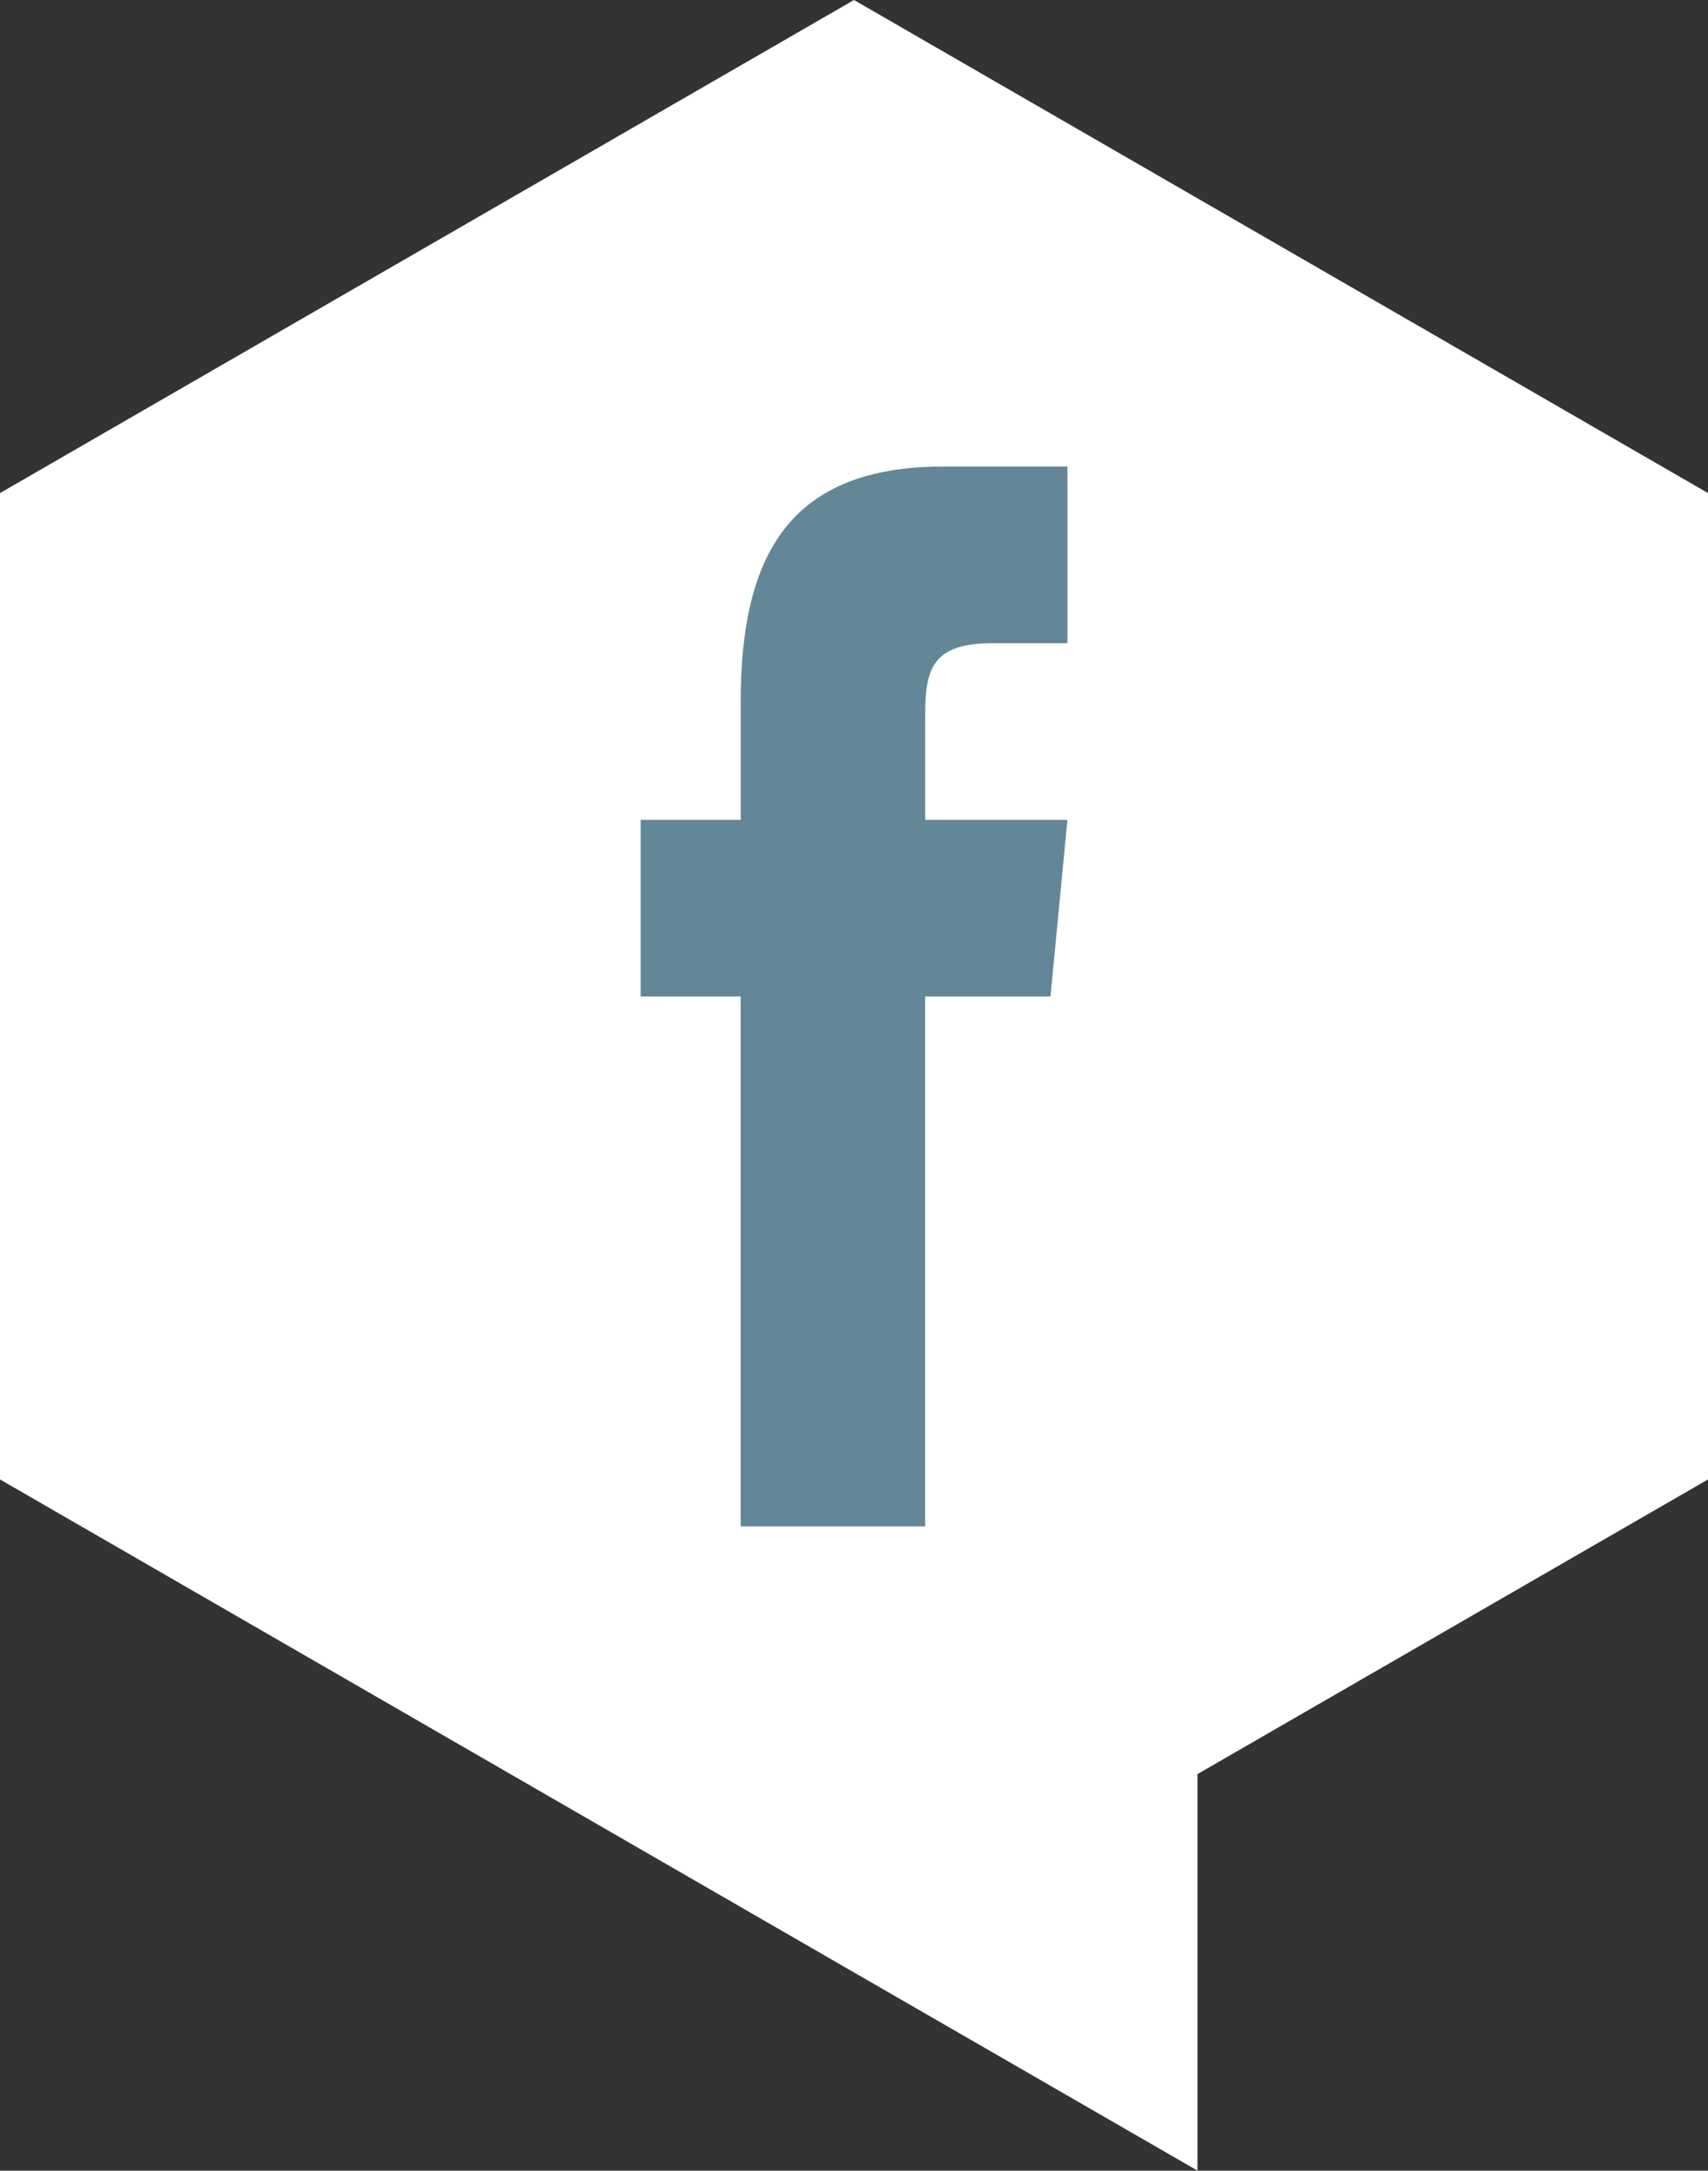
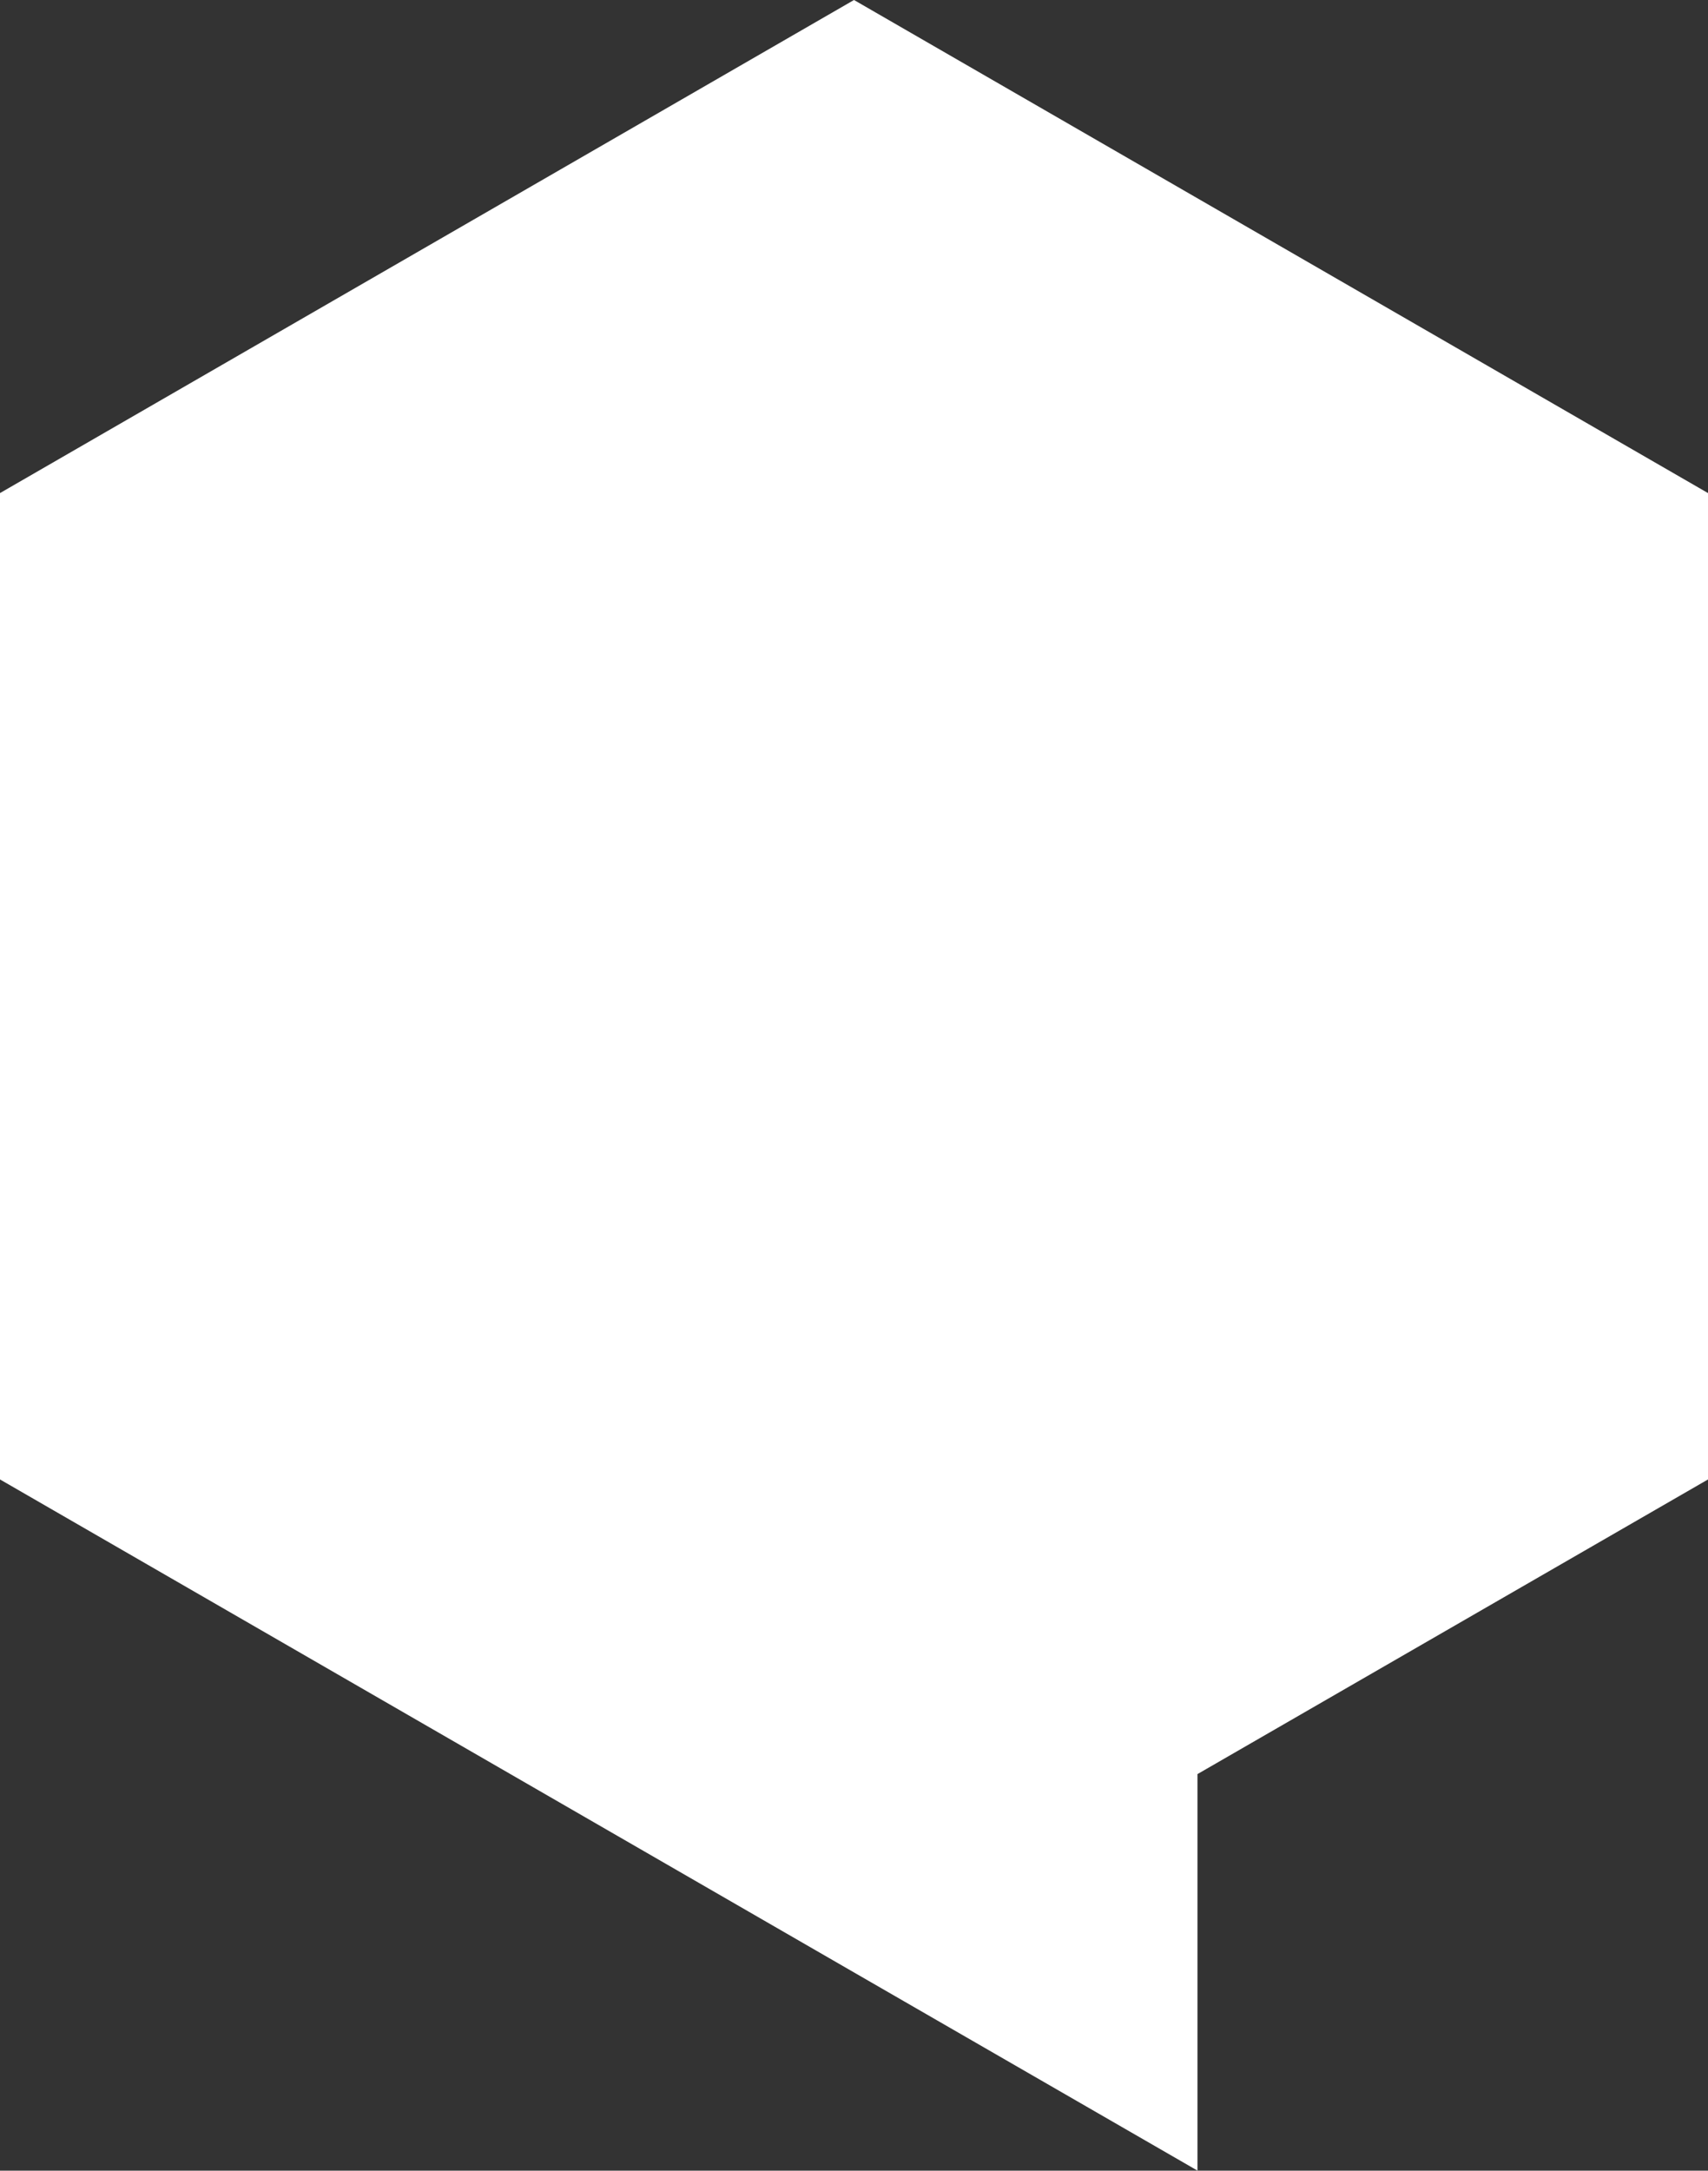
<svg xmlns="http://www.w3.org/2000/svg" width="46.964" height="59.673" viewBox="0 0 46.964 59.673">
  <rect x="0" y="0" width="46.964" height="59.673" fill="#333333" stroke="none" />
  <g id="Group_111" data-name="Group 111" transform="translate(-5468.336 -5930.039)">
    <path id="Union_9" data-name="Union 9" d="M23.485,54.225l0,0L0,40.671V13.555L23.482,0,46.964,13.555V40.671l-14.038,8.1v10.9Z" transform="translate(5468.336 5930.039)" fill="#fff" />
-     <path id="_211902_social_facebook_icon" data-name="211902_social_facebook_icon" d="M167.824,73.712V70.821c0-1.305.232-1.965,1.864-1.965h2.048V64h-3.417c-4.187,0-5.568,2.382-5.568,6.472v3.24H160v4.856h2.75V93.135h5.073V78.568h3.447l.465-4.856Z" transform="translate(5325.951 5878.865)" fill="#648798" />
  </g>
</svg>